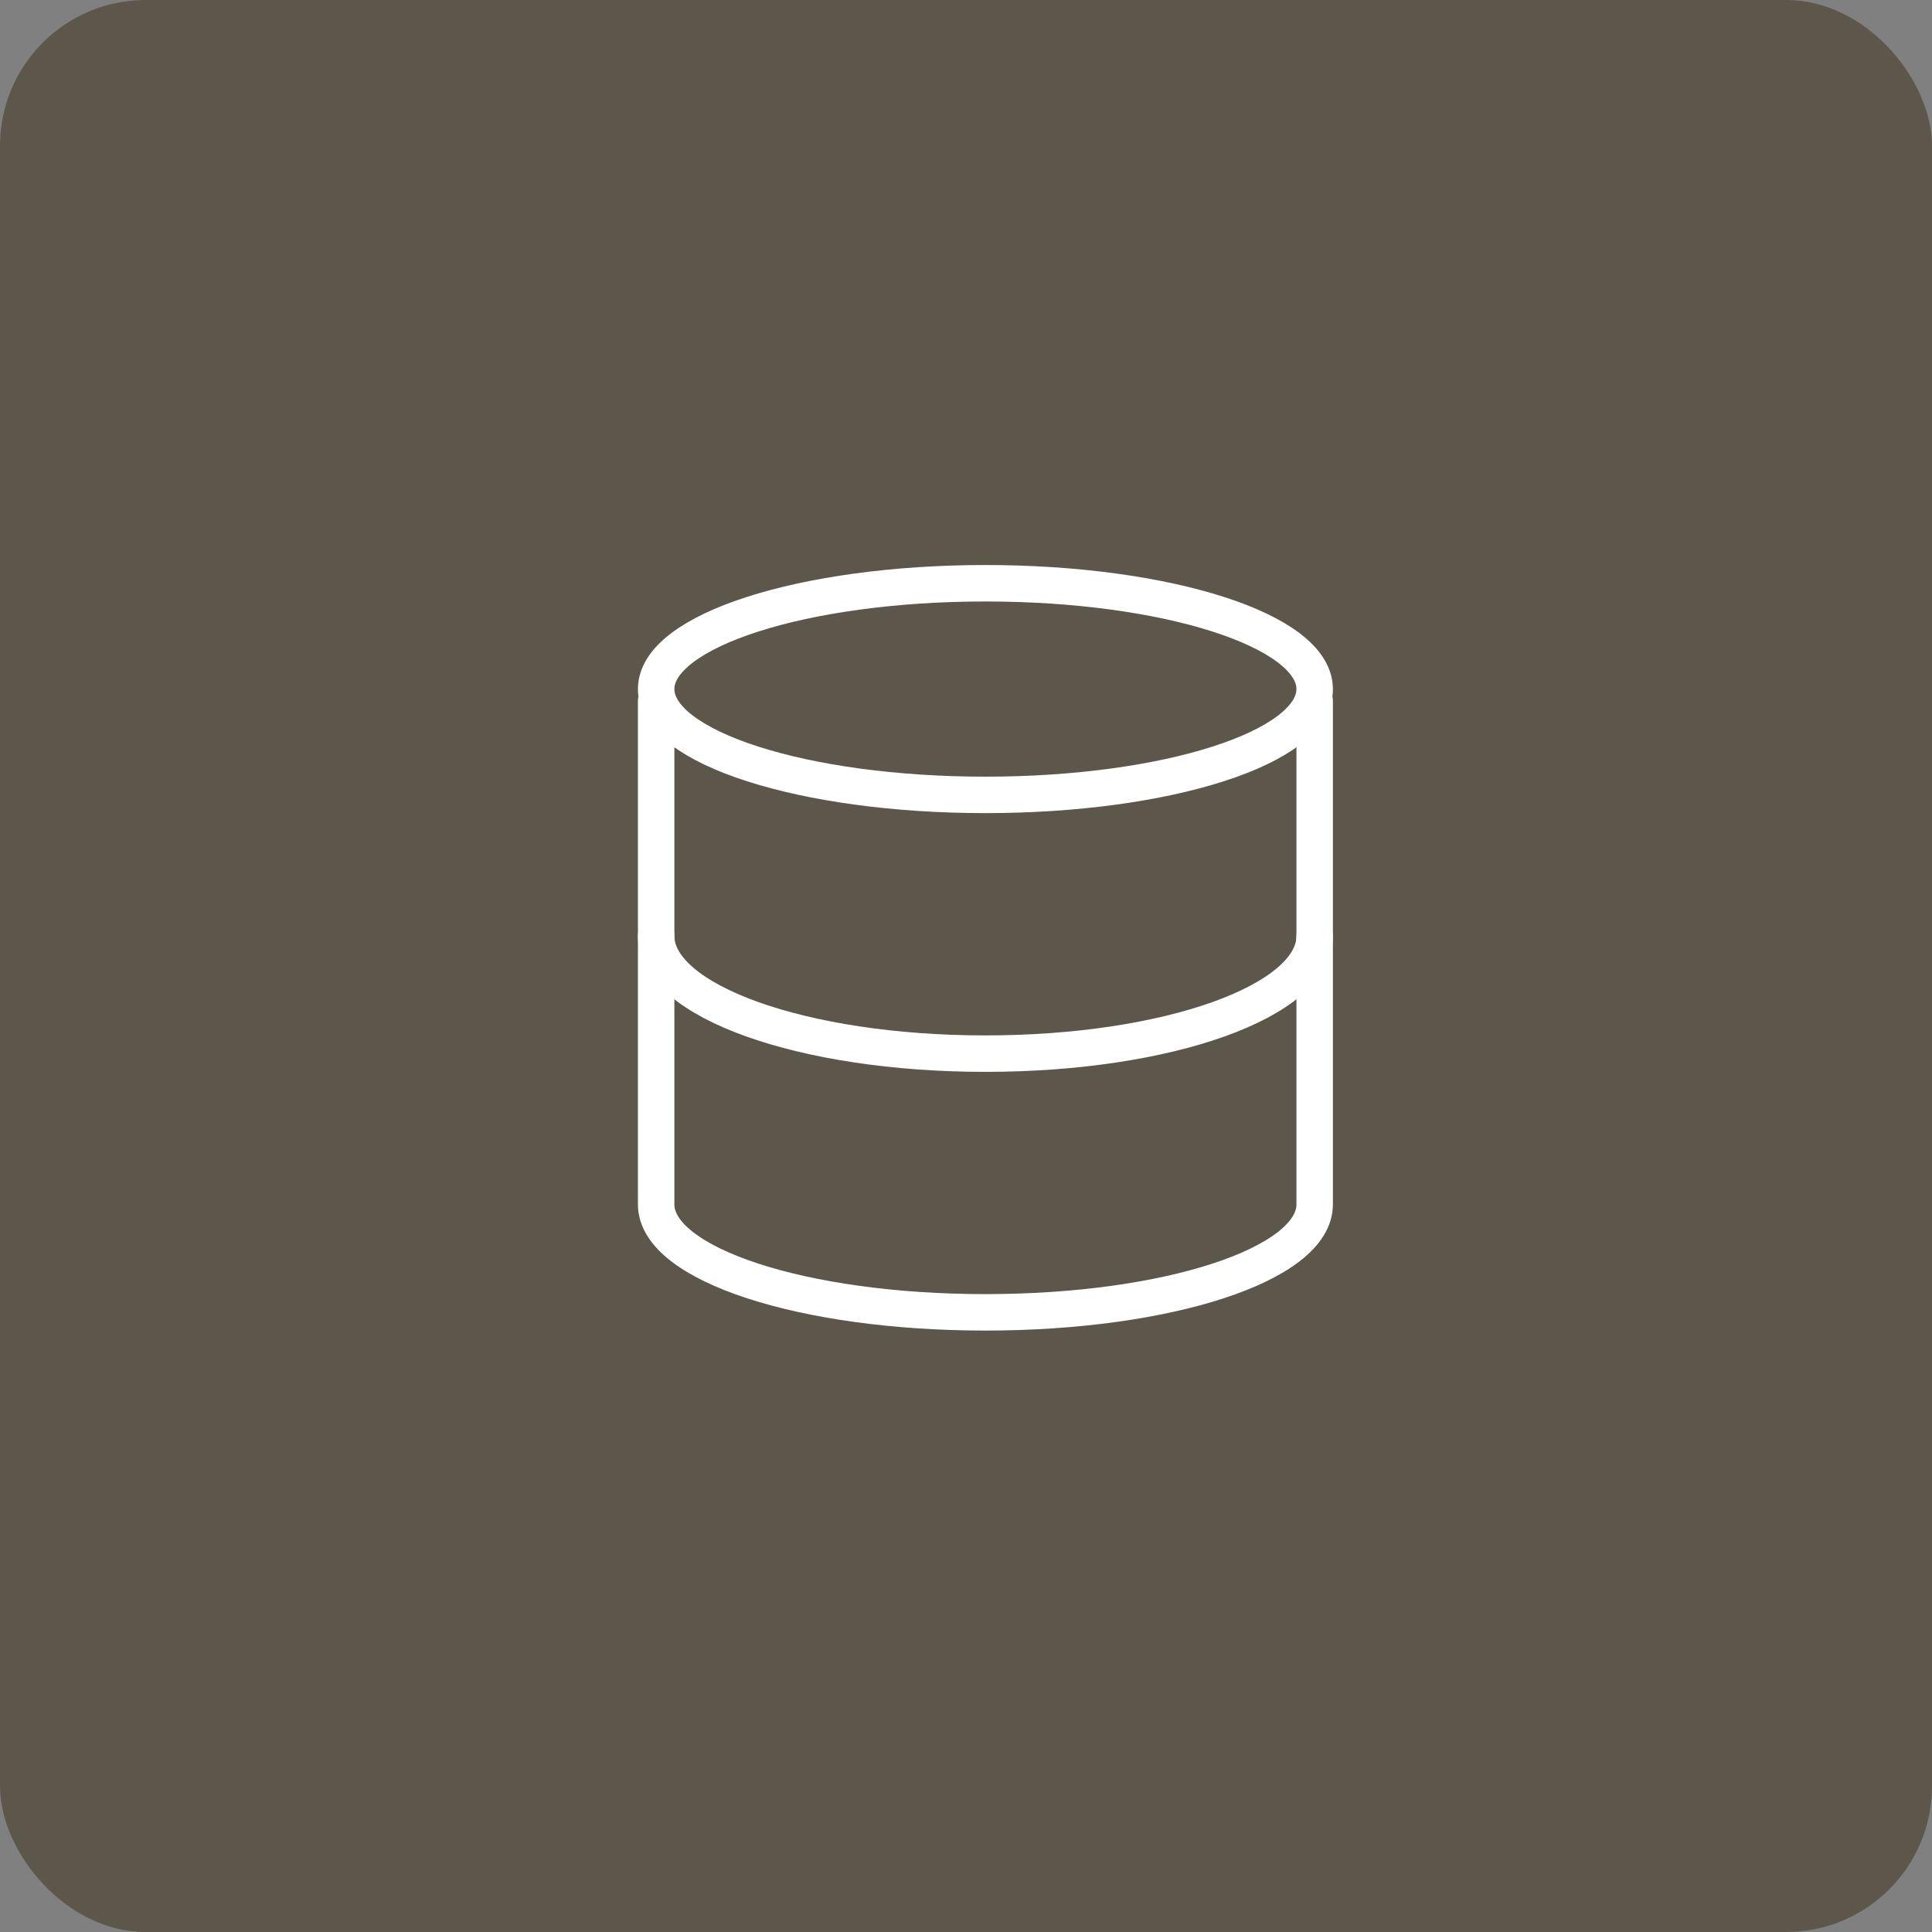
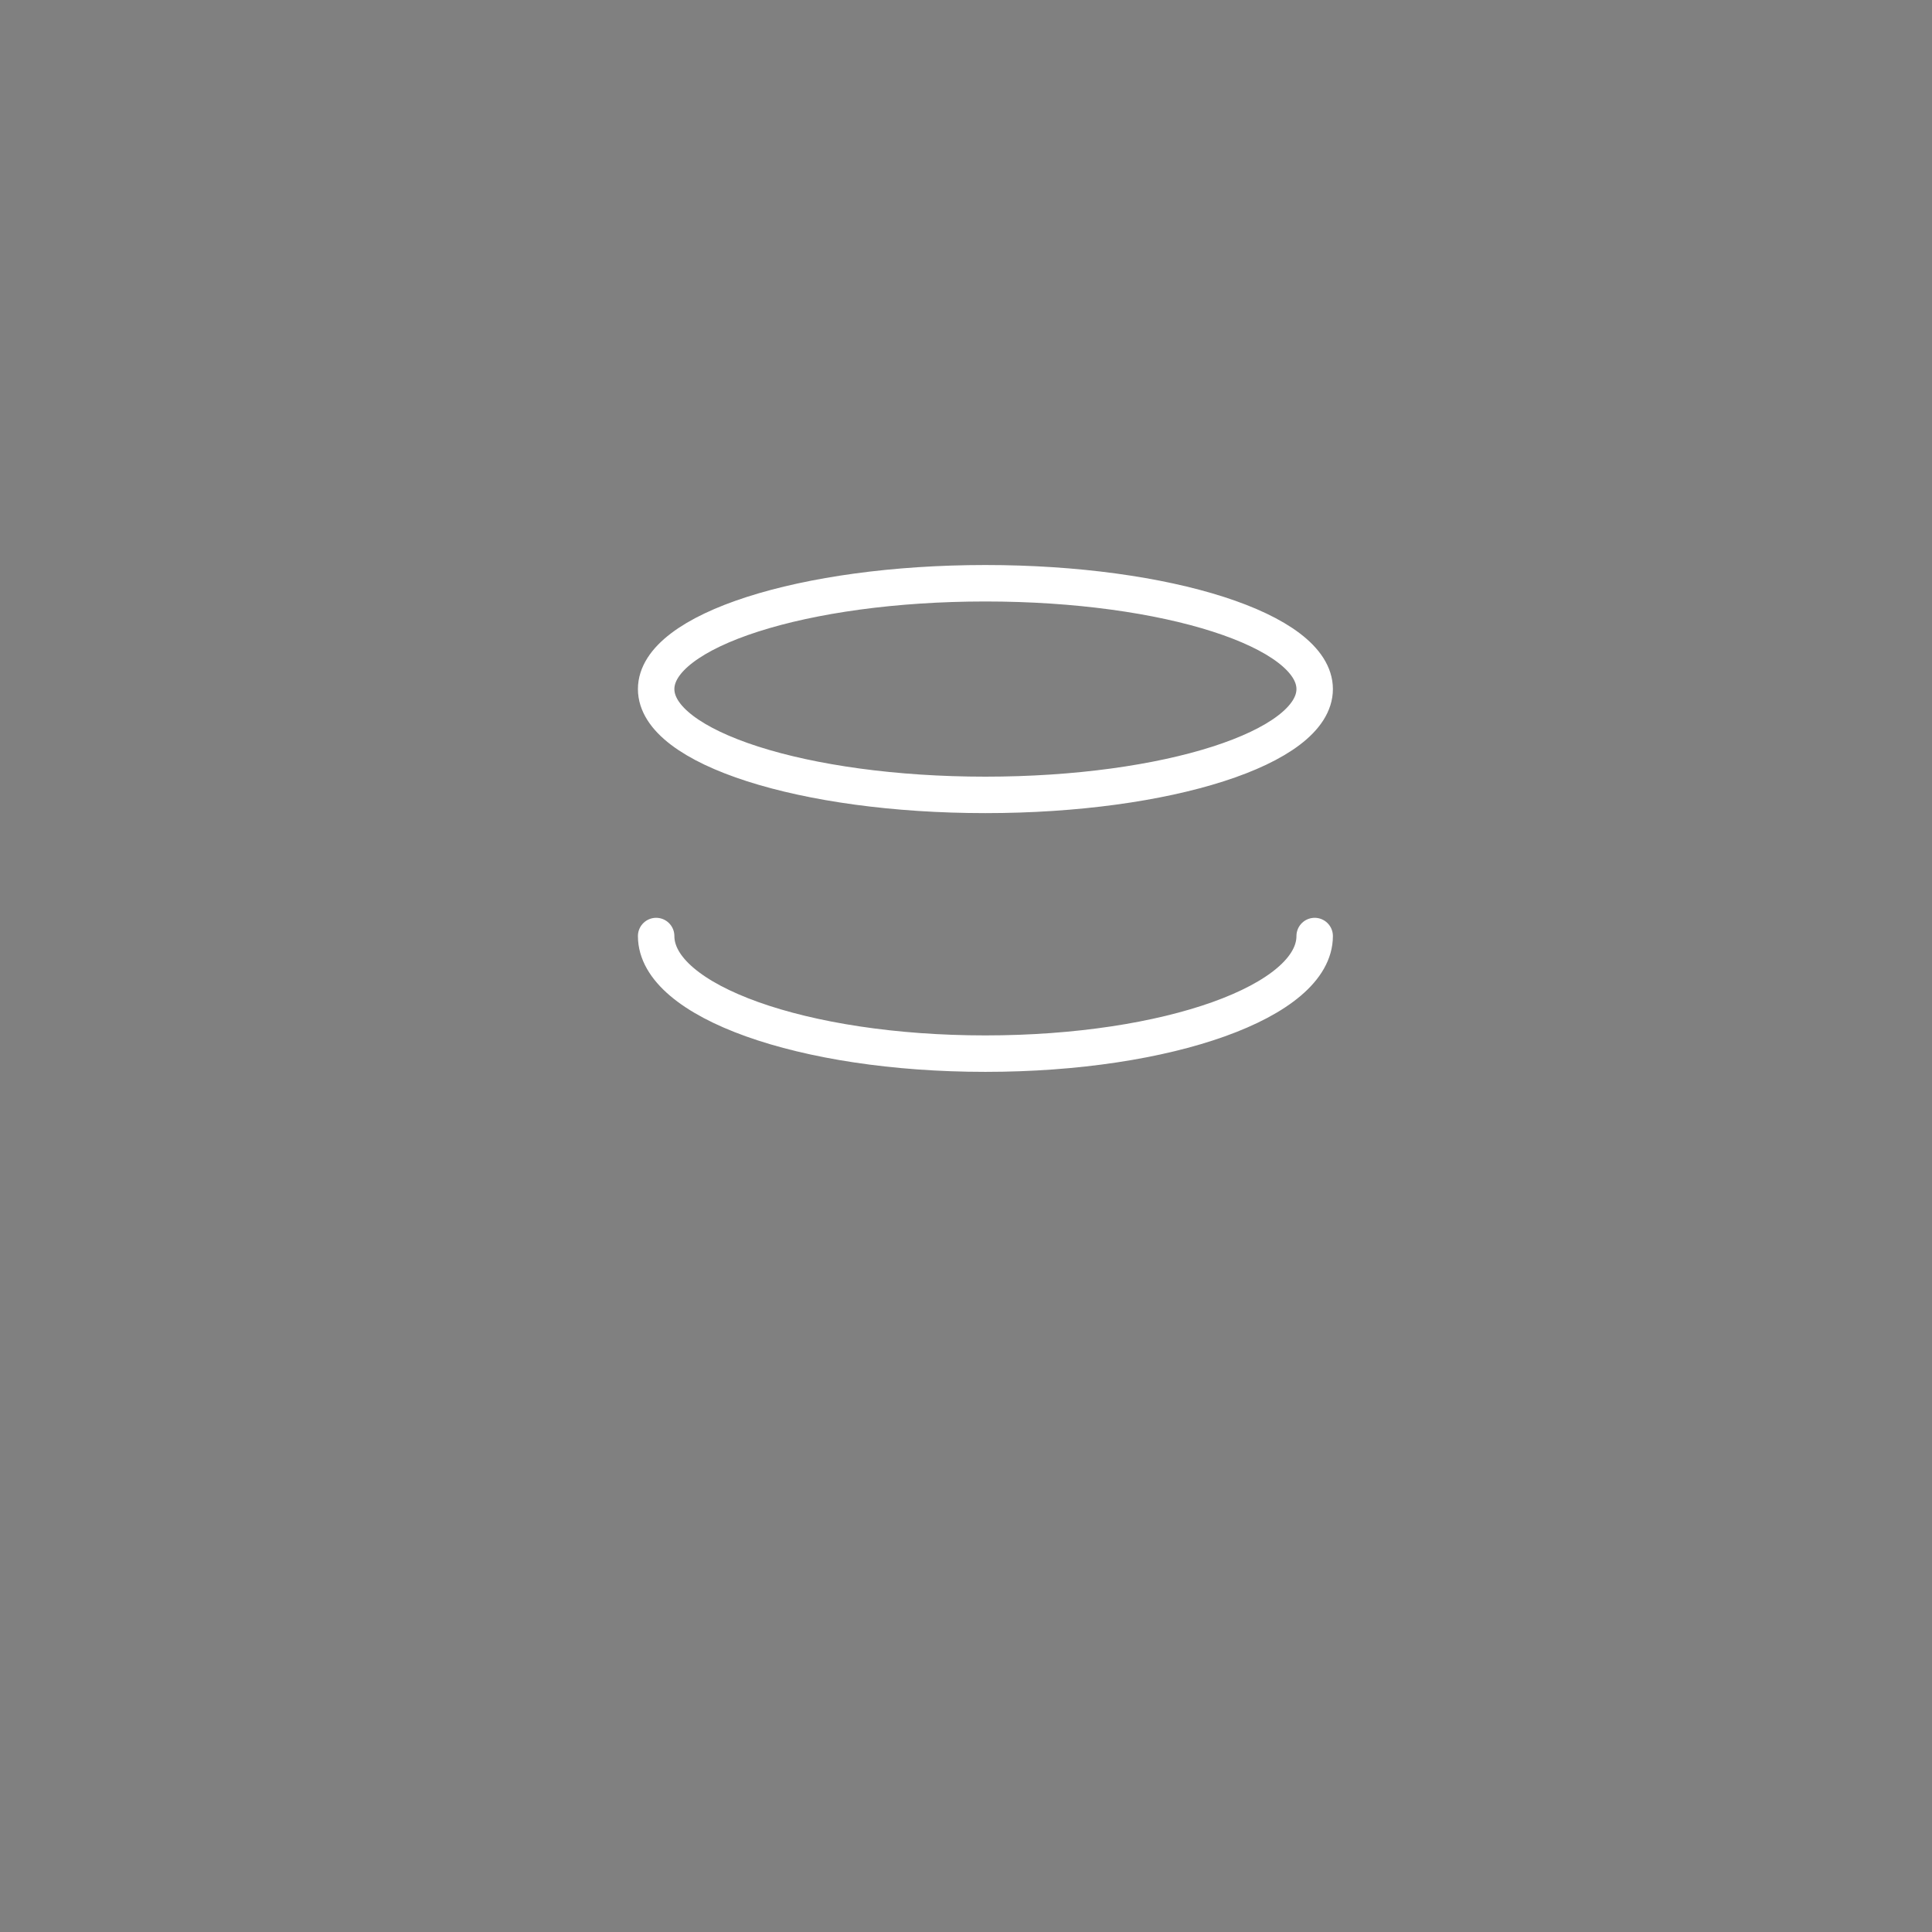
<svg xmlns="http://www.w3.org/2000/svg" width="53" height="53" viewBox="0 0 53 53" fill="none">
  <rect x="0" y="0" width="53" height="53" fill="#808080" stroke="none" />
-   <rect width="53" height="53" rx="4" fill="#5D564A" />
  <path d="M27.032 21.806C32.021 21.806 36.065 20.507 36.065 18.903C36.065 17.3 32.021 16 27.032 16C22.044 16 18 17.3 18 18.903C18 20.507 22.044 21.806 27.032 21.806Z" stroke="white" stroke-linecap="round" stroke-linejoin="round" />
  <path d="M36.065 25.678C36.065 27.463 32.05 28.904 27.032 28.904C22.014 28.904 18 27.463 18 25.678" stroke="white" stroke-linecap="round" stroke-linejoin="round" />
-   <path d="M18 19.227V33.041C18 34.679 22.014 36.001 27.032 36.001C32.05 36.001 36.065 34.679 36.065 33.041V19.227" stroke="white" stroke-linecap="round" stroke-linejoin="round" />
</svg>